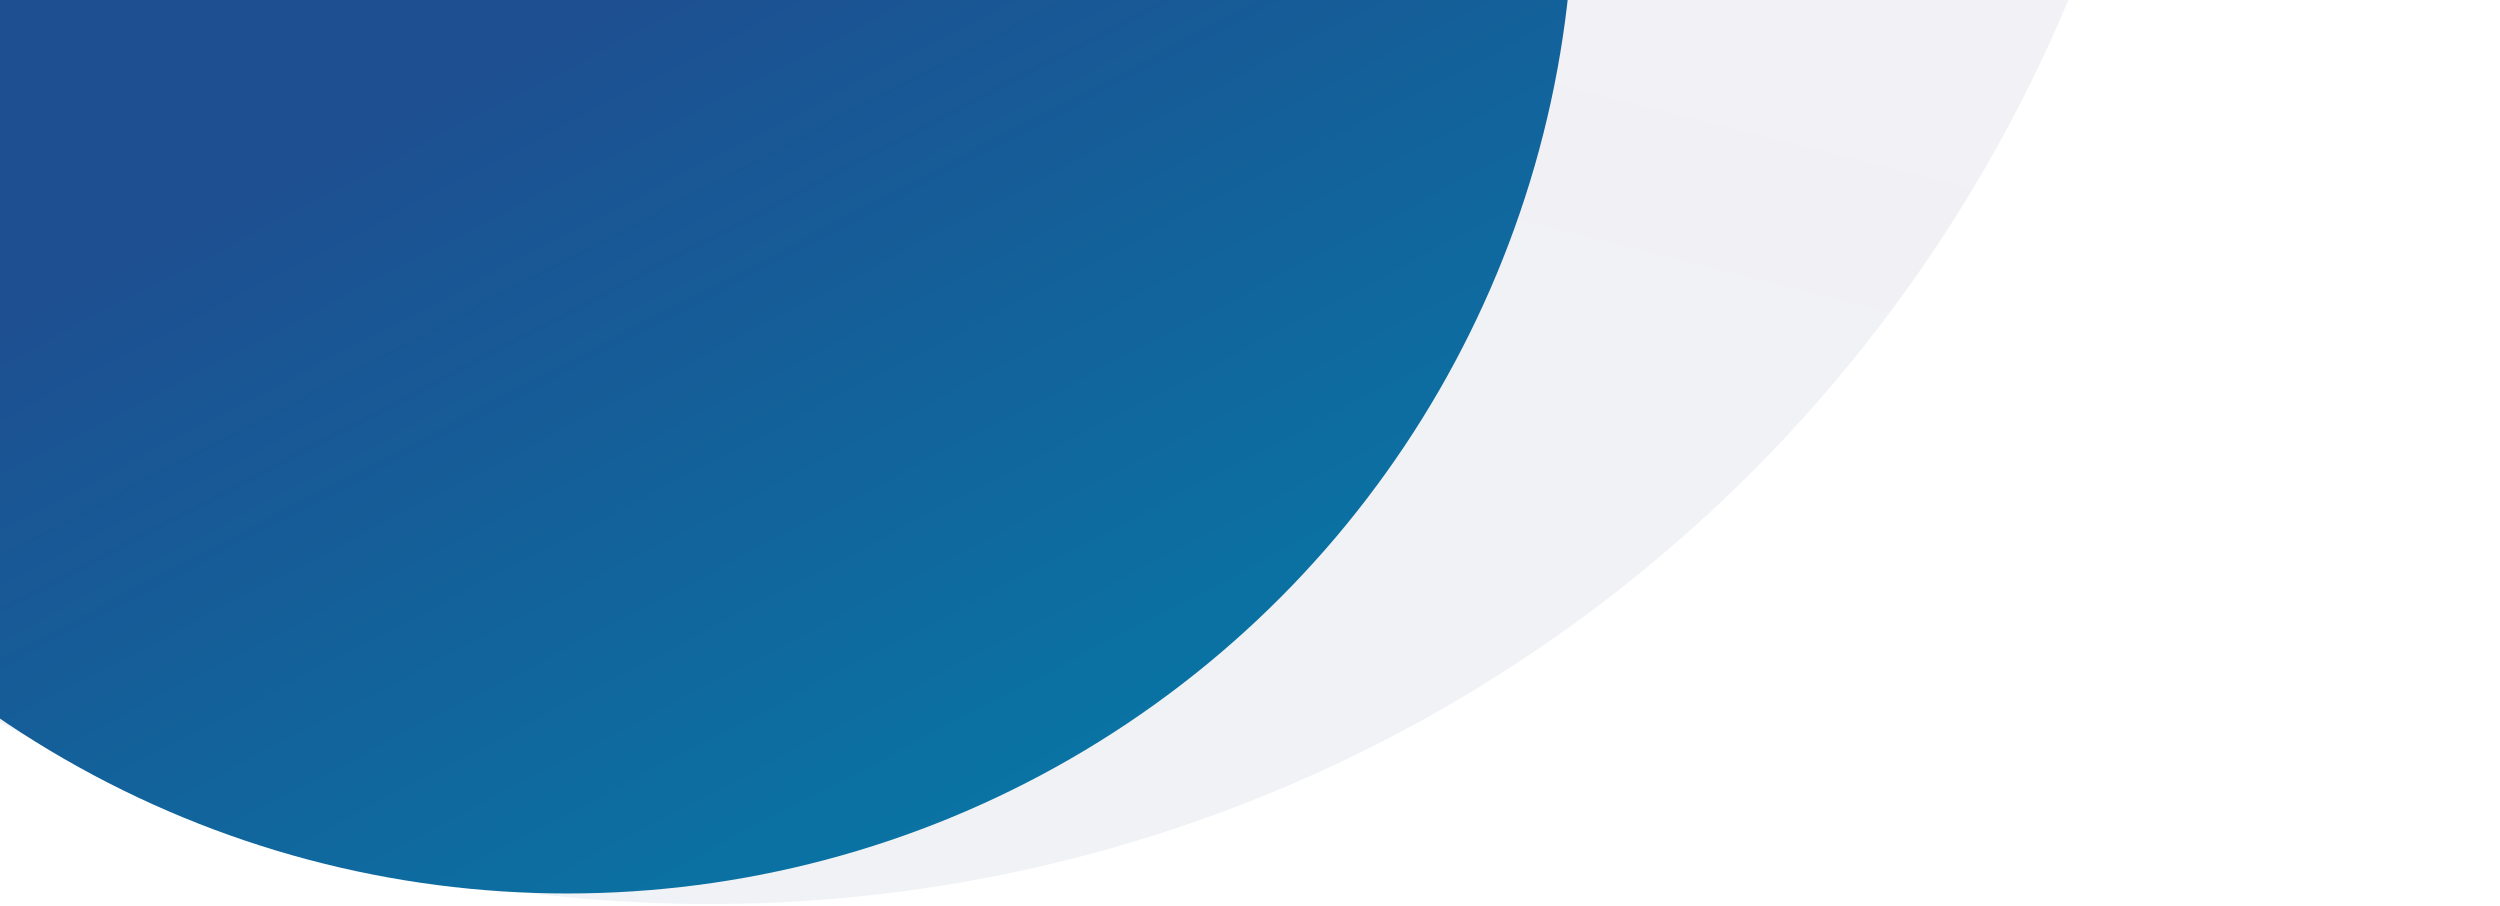
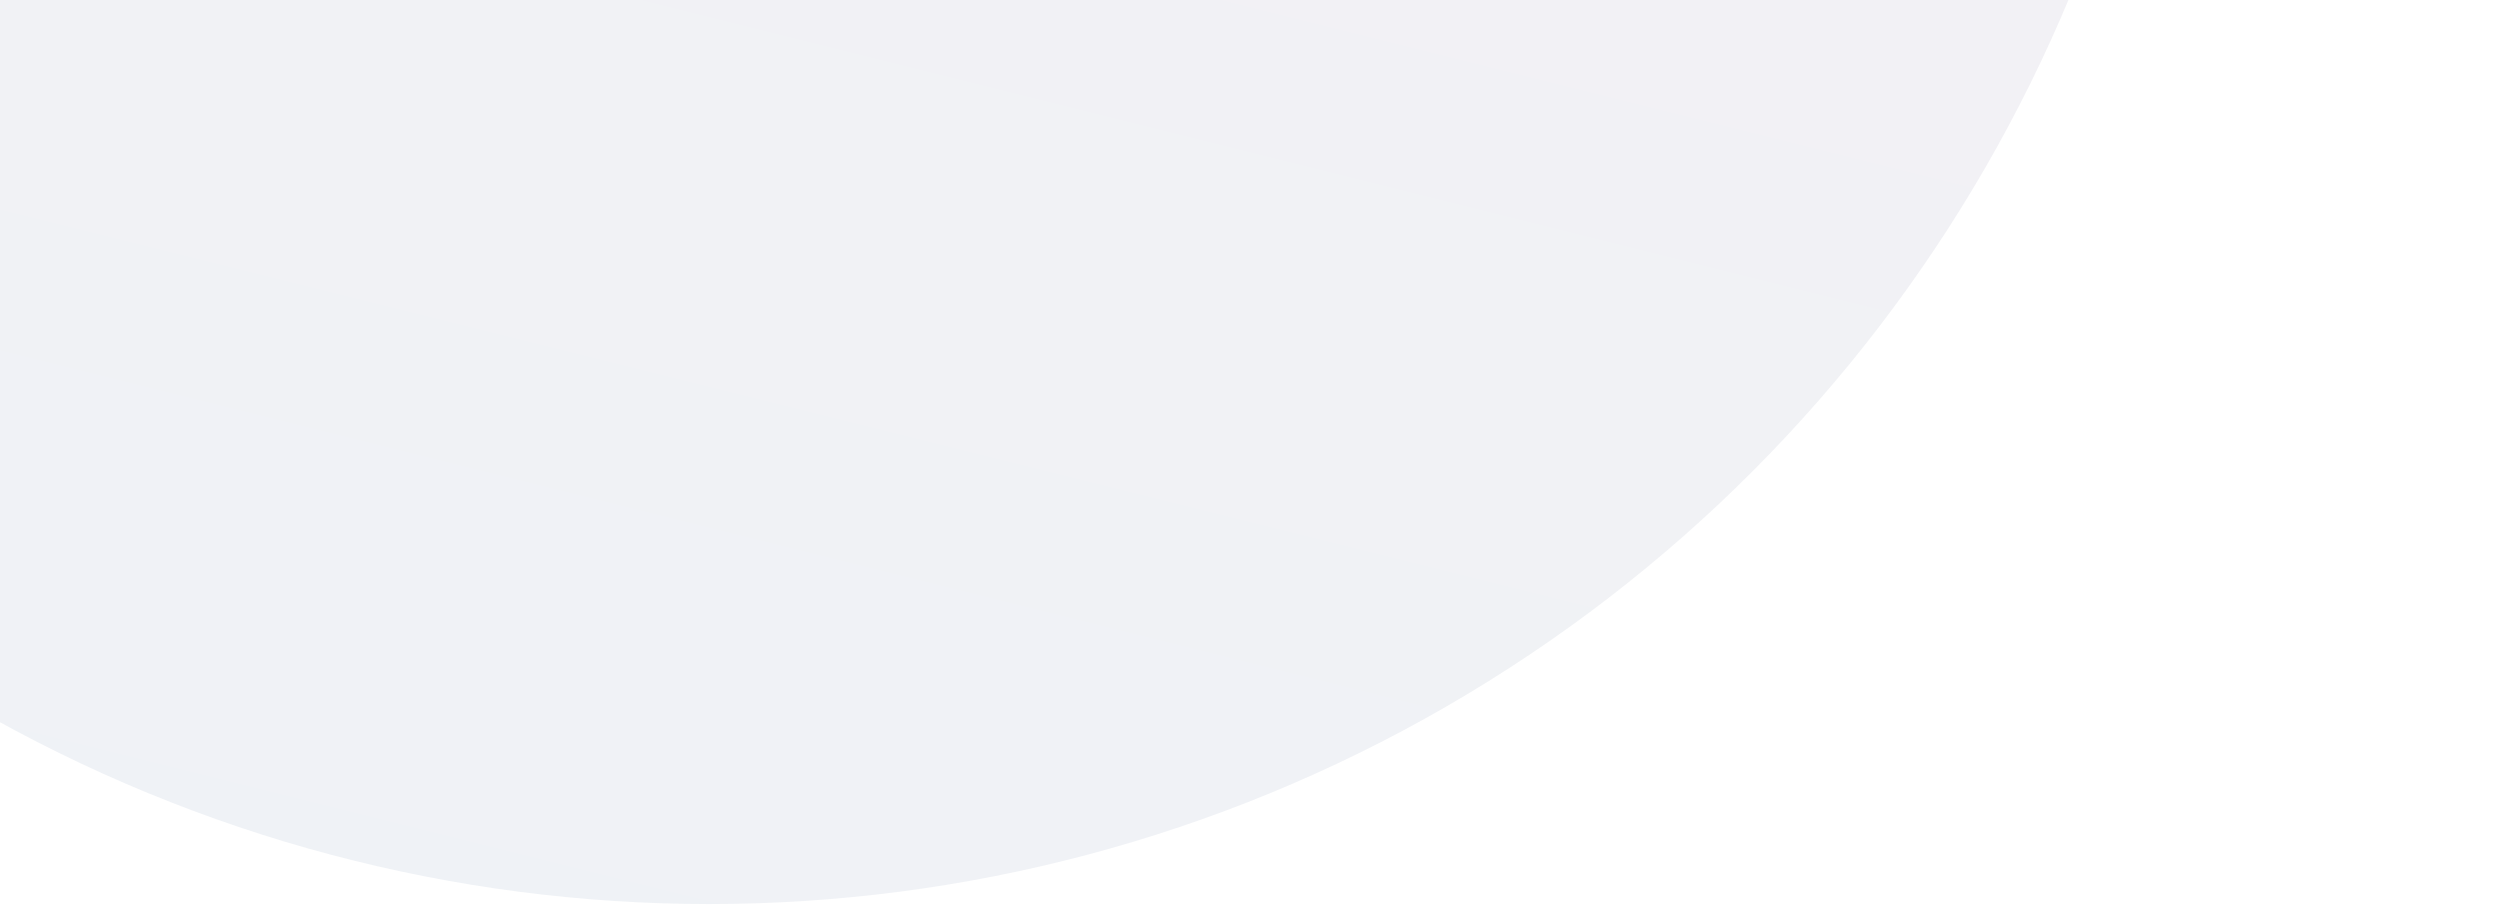
<svg xmlns="http://www.w3.org/2000/svg" width="100%" height="100%" viewBox="0 0 6896 2500" version="1.1" xml:space="preserve" style="fill-rule:evenodd;clip-rule:evenodd;stroke-linejoin:round;stroke-miterlimit:2;">
  <ellipse cx="1956.25" cy="-1568.75" rx="4064.58" ry="4062.5" style="fill:url(#_Linear1);" />
-   <ellipse cx="1564.58" cy="-310.417" rx="2777.08" ry="2775" style="fill:url(#_Linear2);" />
  <defs>
    <linearGradient id="_Linear1" x1="0" y1="0" x2="1" y2="0" gradientUnits="userSpaceOnUse" gradientTransform="matrix(-4912.54,20183.4,20183.4,4912.54,9843.54,-12185.1)">
      <stop offset="0" style="stop-color:#d23434;stop-opacity:0.08" />
      <stop offset="1" style="stop-color:#0b60a1;stop-opacity:0.08" />
    </linearGradient>
    <linearGradient id="_Linear2" x1="0" y1="0" x2="1" y2="0" gradientUnits="userSpaceOnUse" gradientTransform="matrix(1677.67,3186.12,3186.12,-1677.67,-1850.99,1890.88)">
      <stop offset="0" style="stop-color:#1d4f91;stop-opacity:1" />
      <stop offset="1" style="stop-color:#0085ad;stop-opacity:1" />
    </linearGradient>
  </defs>
</svg>